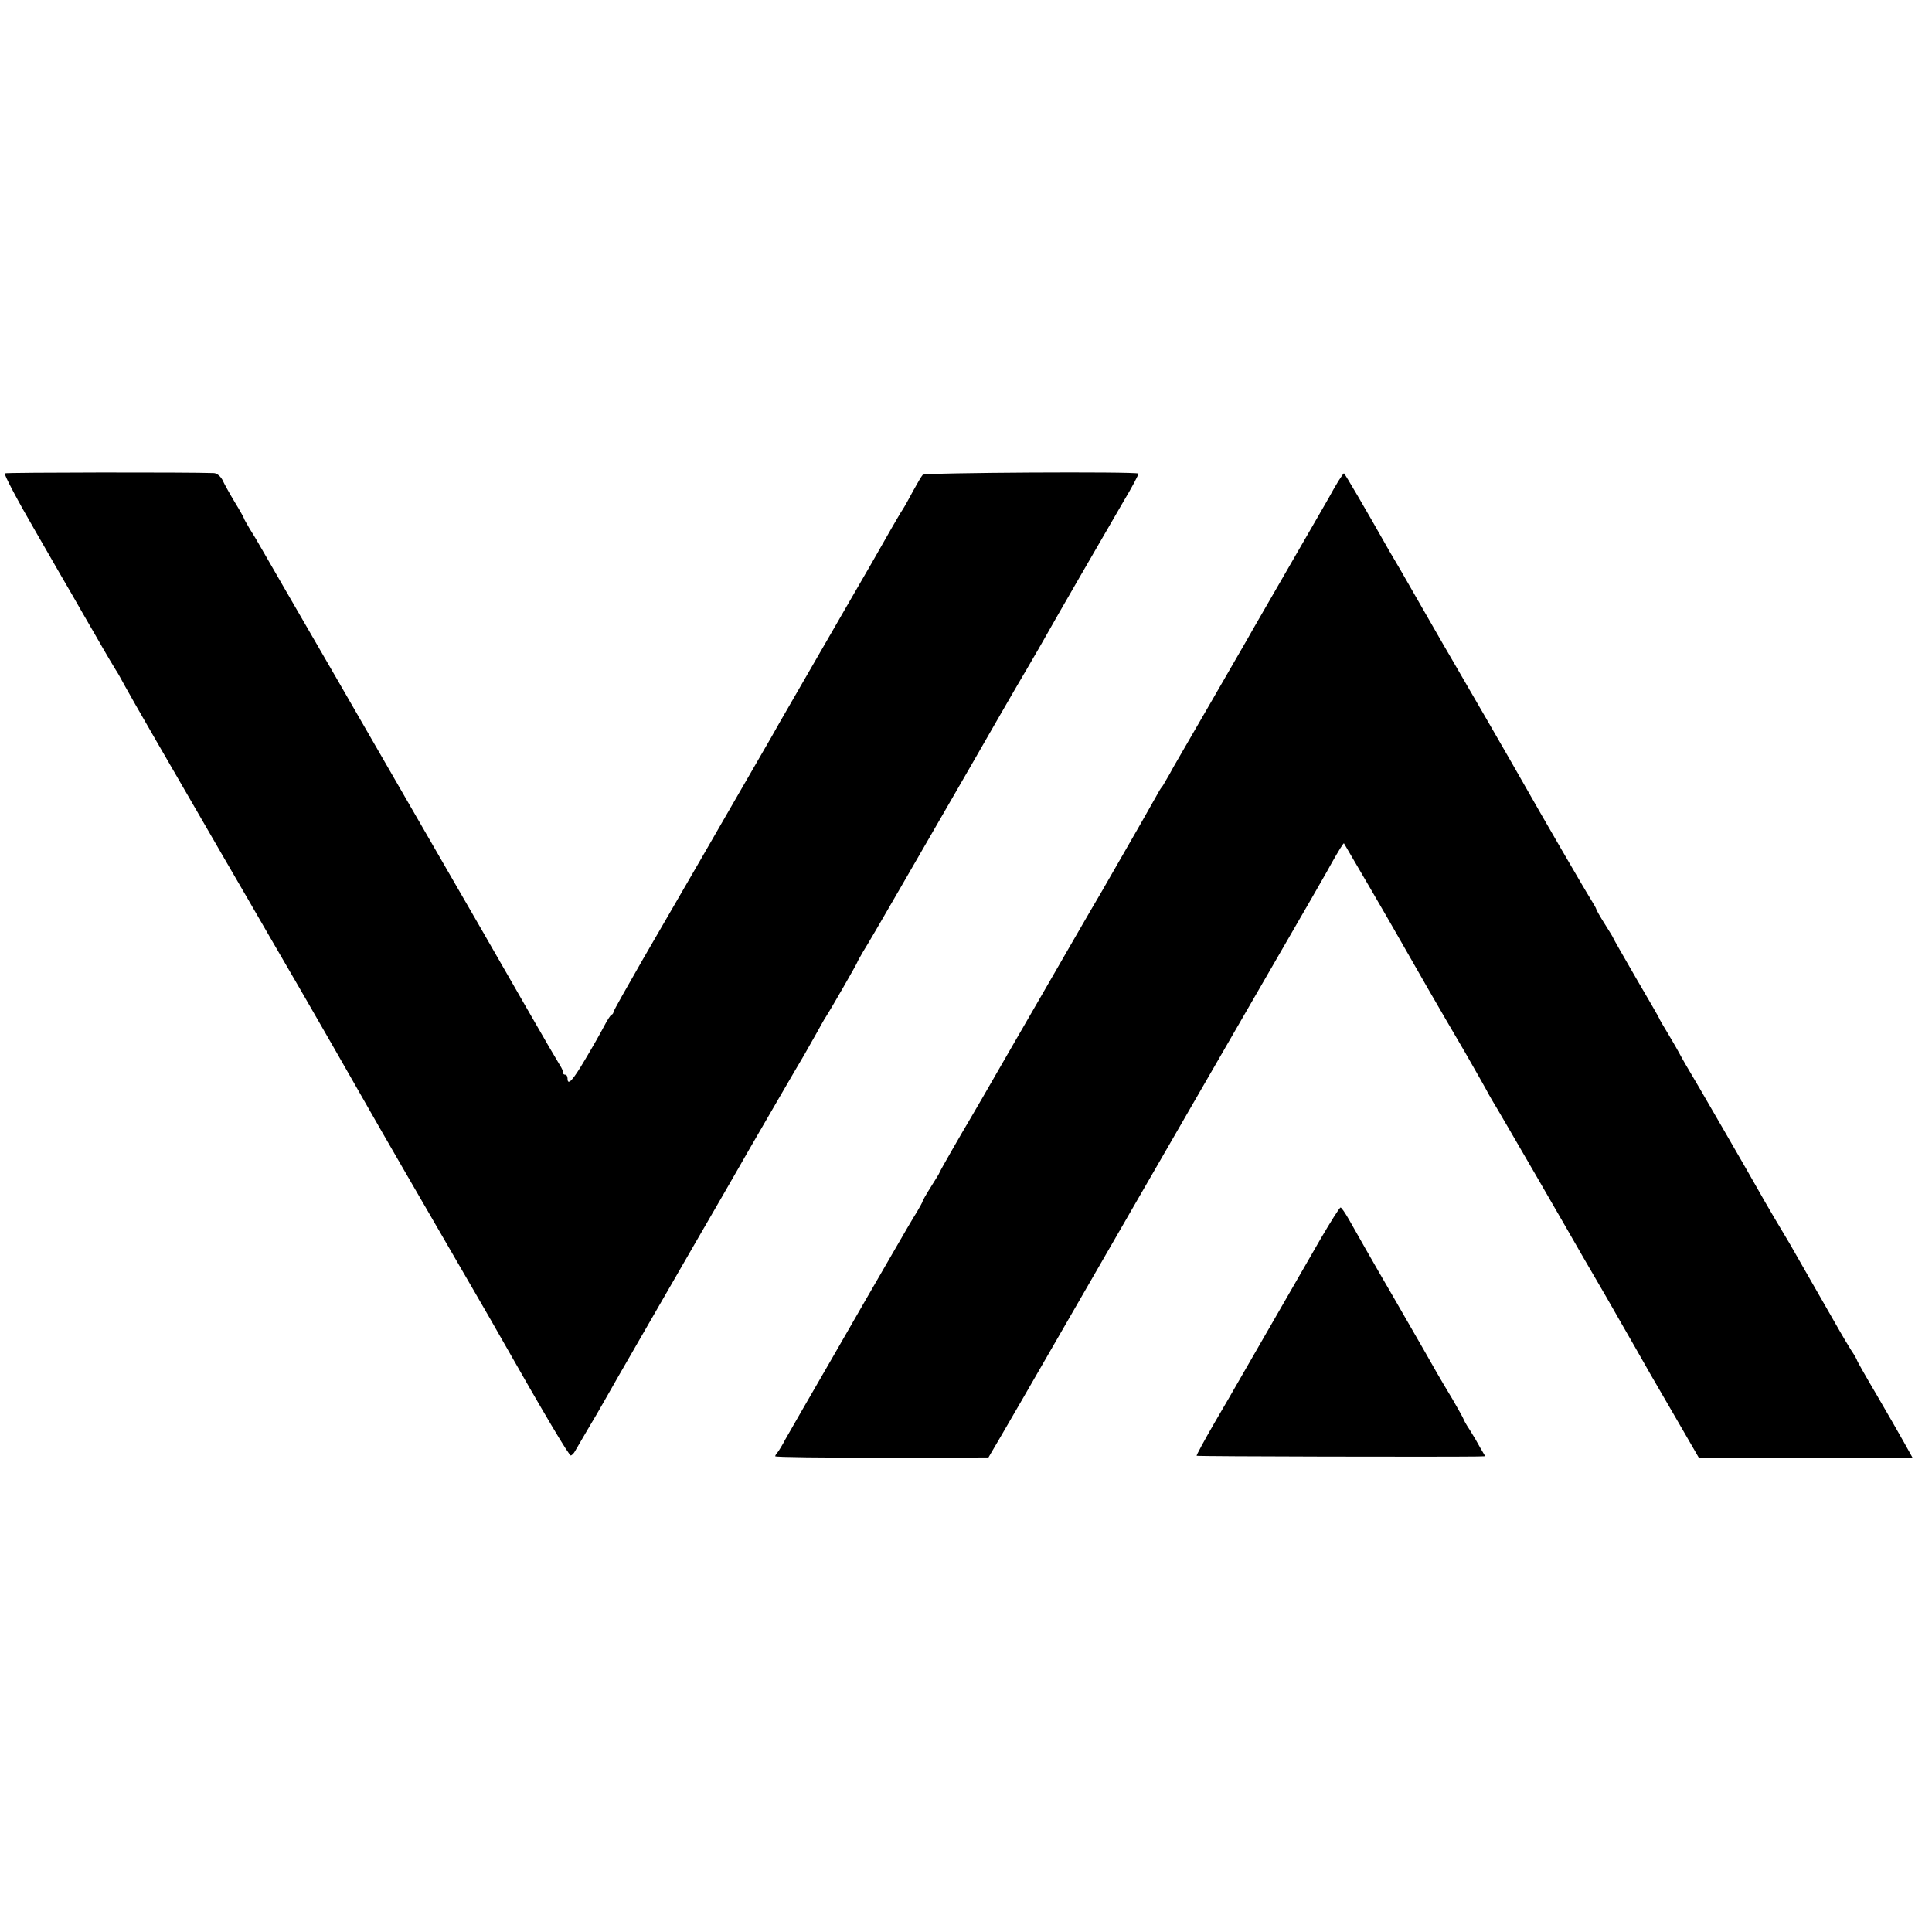
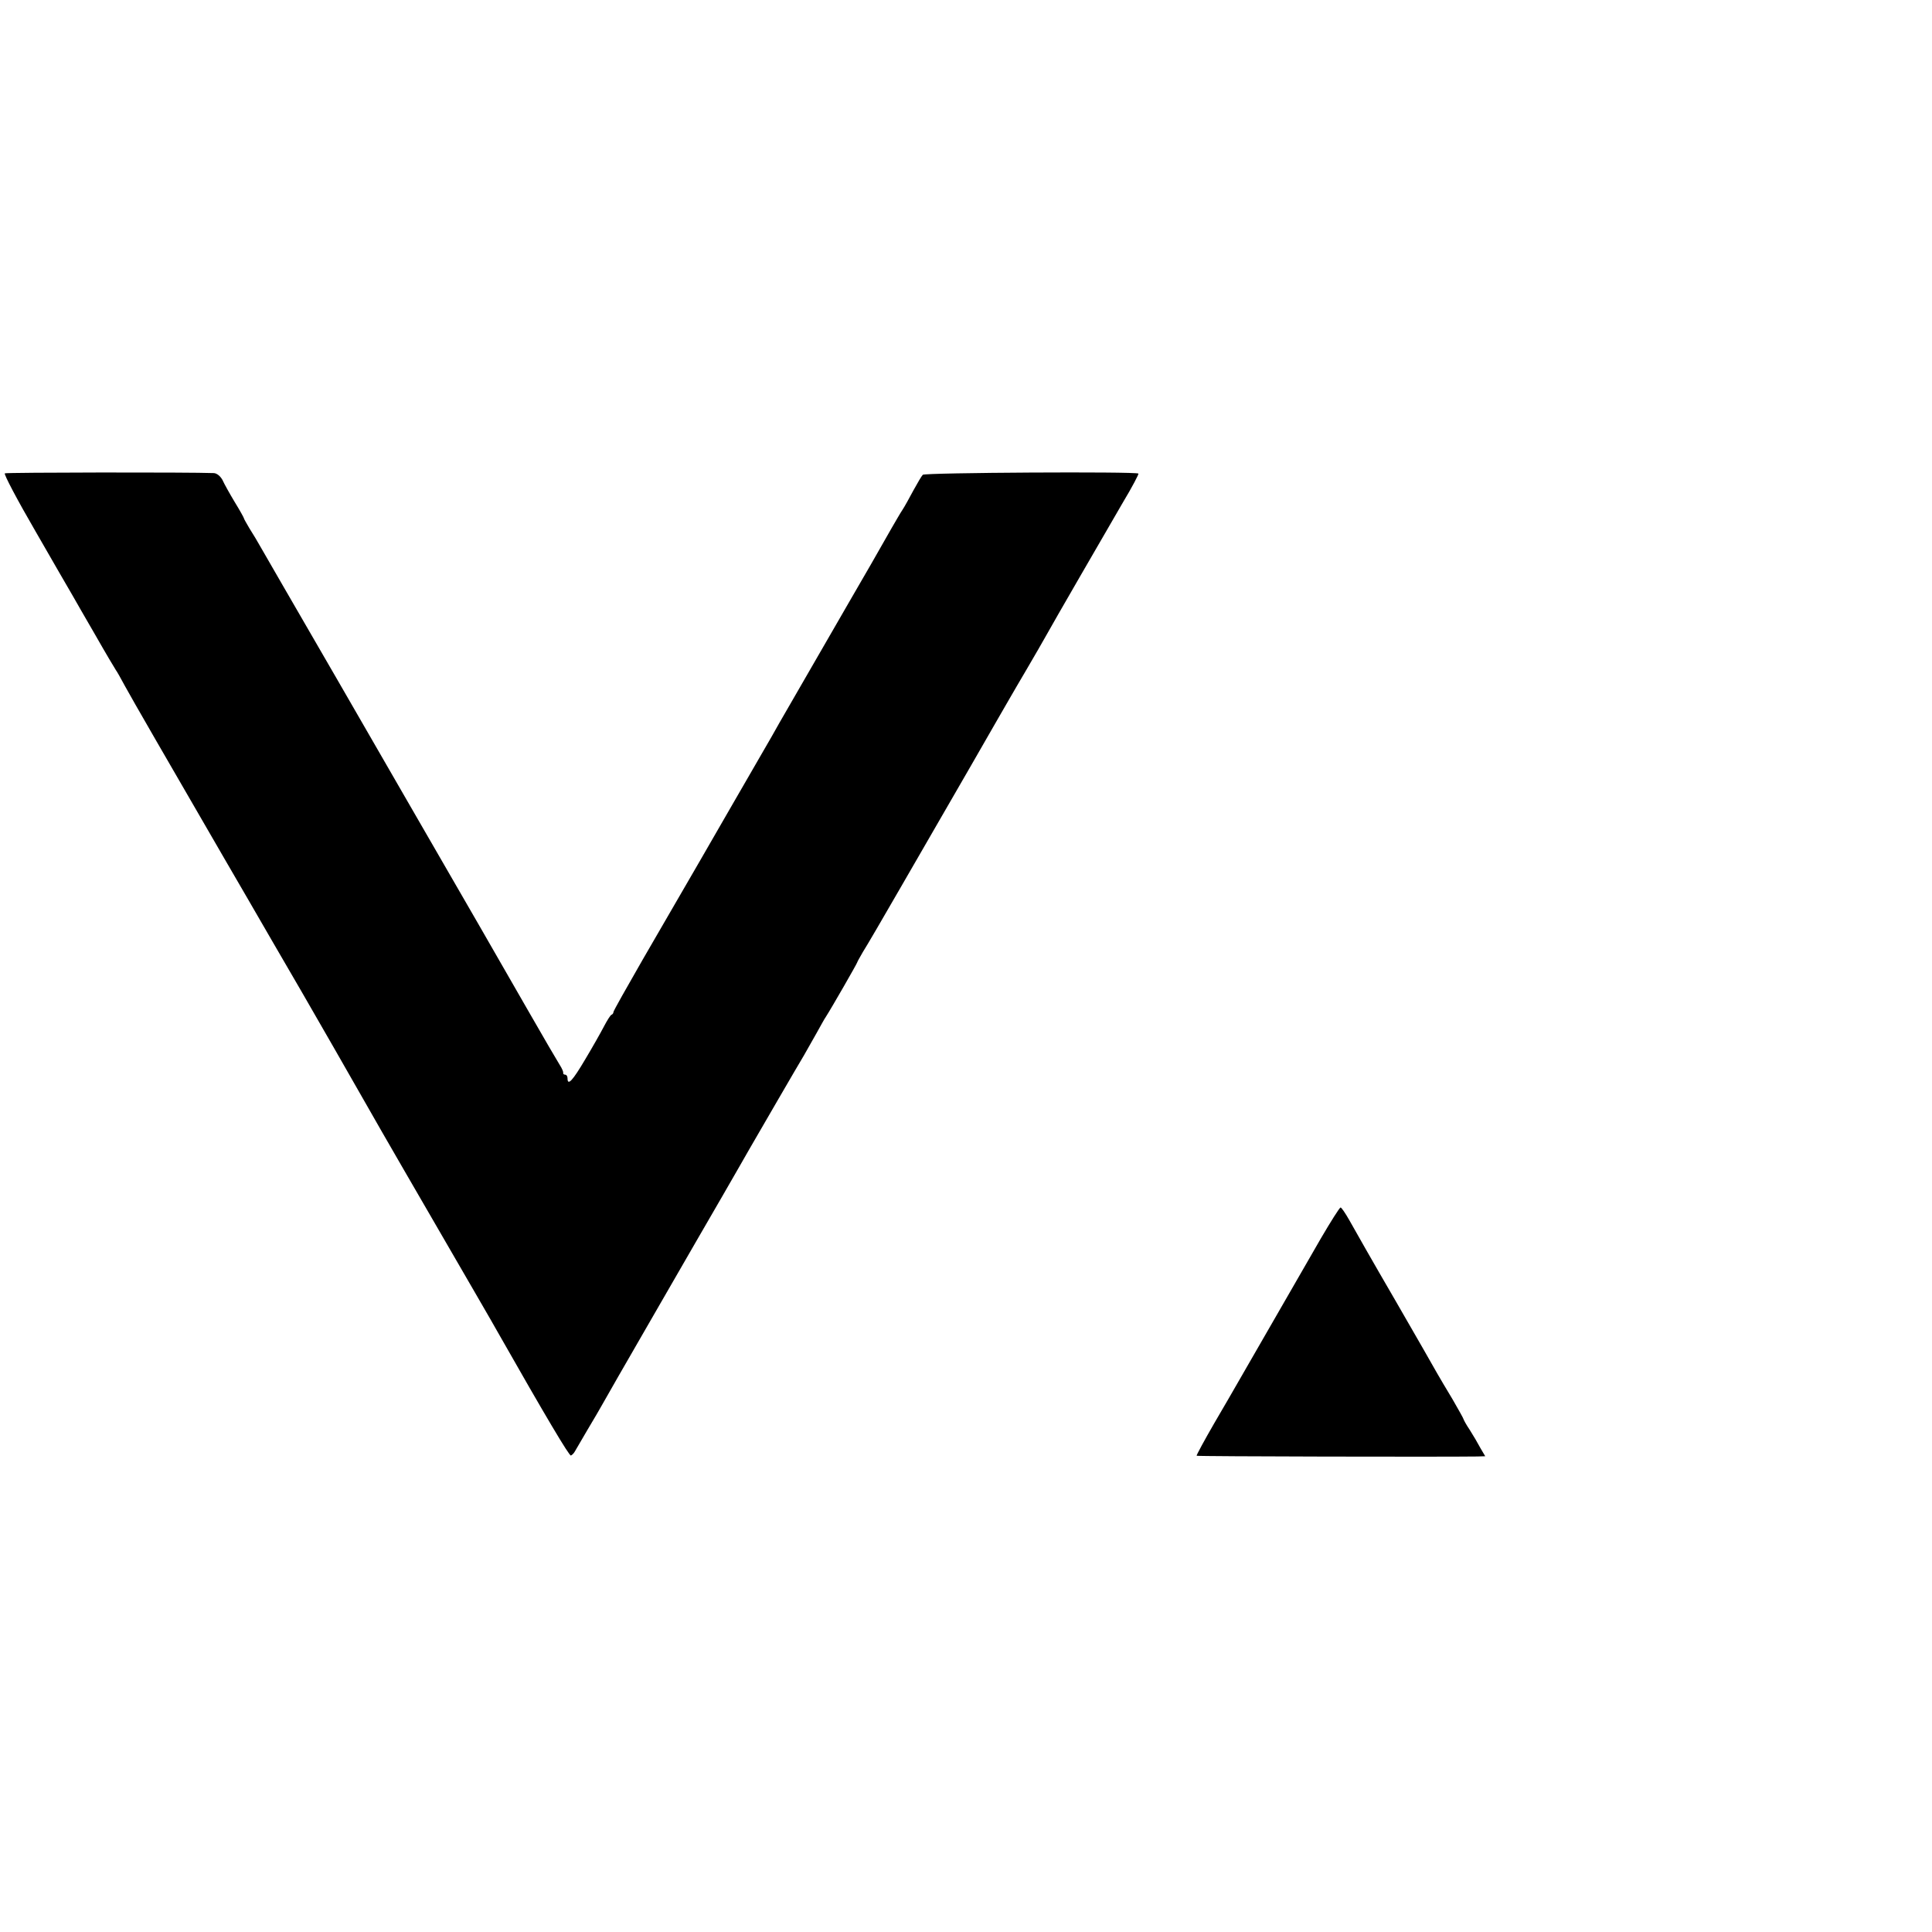
<svg xmlns="http://www.w3.org/2000/svg" version="1.0" width="800pt" height="800pt" viewBox="0 0 800 800" preserveAspectRatio="xMidYMid meet">
  <g transform="translate(0,800) scale(0.1,-0.1)" fill="#000000" stroke="none">
    <path d="M20 6040 c-5 -3 52 -111 127 -240 74 -129 143 -248 153 -265 9 -16 52 -91 95 -165 42 -74 81 -139 85 -145 4 -5 21 -35 37 -65 27 -50 179 -313 412 -715 48 -82 138 -238 200 -345 62 -107 117 -202 122 -210 12 -20 249 -433 281 -490 14 -25 76 -133 138 -240 300 -518 370 -638 391 -676 200 -352 296 -513 303 -511 5 2 13 10 17 18 5 8 28 48 52 89 25 41 54 92 66 113 41 73 45 79 231 402 73 127 141 244 150 260 10 17 59 102 110 190 51 88 101 176 112 195 37 64 205 354 227 390 11 19 34 60 51 90 17 30 34 62 40 70 22 34 130 222 130 226 0 2 11 21 23 42 13 20 86 145 162 277 76 132 204 353 283 490 79 138 153 266 164 285 11 19 44 76 73 125 29 50 63 108 75 130 33 60 244 424 320 555 38 63 66 117 64 119 -8 9 -885 4 -893 -5 -5 -5 -22 -34 -39 -65 -17 -32 -37 -68 -45 -80 -9 -13 -28 -47 -44 -74 -29 -52 -144 -252 -177 -308 -42 -73 -252 -437 -288 -499 -21 -37 -46 -82 -57 -100 -122 -212 -175 -302 -273 -473 -64 -110 -170 -294 -237 -409 -66 -115 -121 -212 -121 -217 0 -4 -3 -9 -8 -11 -4 -1 -18 -23 -31 -48 -13 -25 -48 -87 -78 -137 -52 -88 -73 -111 -73 -78 0 8 -4 15 -10 15 -5 0 -9 3 -8 8 1 4 -5 18 -14 32 -9 14 -68 115 -131 225 -63 110 -155 270 -204 355 -49 85 -177 306 -283 490 -106 184 -241 418 -300 520 -210 363 -293 506 -318 550 -14 25 -36 62 -49 82 -12 21 -23 39 -23 42 0 2 -17 33 -38 67 -21 35 -44 76 -51 92 -9 16 -23 27 -35 28 -98 4 -860 3 -866 -1z" />
-     <path d="M5542 6008 c-11 -18 -29 -49 -39 -68 -11 -19 -45 -78 -75 -130 -170 -295 -248 -429 -265 -460 -11 -19 -80 -138 -153 -265 -73 -126 -141 -244 -151 -261 -9 -17 -23 -42 -31 -55 -7 -13 -15 -26 -18 -29 -3 -3 -14 -21 -24 -40 -16 -29 -72 -128 -226 -395 -10 -16 -66 -113 -125 -215 -59 -102 -174 -302 -257 -445 -82 -143 -154 -267 -159 -275 -37 -62 -129 -222 -129 -226 0 -2 -16 -28 -35 -58 -19 -30 -35 -58 -35 -61 0 -3 -11 -22 -23 -43 -13 -20 -60 -100 -104 -177 -45 -77 -156 -270 -248 -430 -92 -159 -179 -310 -193 -335 -13 -25 -28 -49 -33 -55 -5 -5 -9 -12 -9 -15 0 -4 199 -6 442 -6 l441 1 47 80 c26 44 134 231 240 415 106 184 241 418 300 520 59 102 242 419 407 705 165 286 319 552 341 590 22 39 62 107 87 153 26 46 48 82 50 80 3 -4 203 -347 237 -408 36 -64 167 -292 263 -455 44 -77 84 -147 88 -155 4 -8 15 -28 25 -45 20 -31 338 -581 377 -650 13 -22 56 -96 96 -165 39 -69 93 -162 118 -206 25 -45 95 -167 156 -271 l110 -190 442 0 443 0 -34 61 c-19 34 -70 123 -115 200 -45 76 -81 140 -81 142 0 3 -11 23 -26 45 -14 22 -33 55 -43 72 -64 112 -203 354 -210 367 -21 34 -106 178 -129 220 -29 52 -269 468 -301 520 -11 19 -24 42 -28 50 -4 8 -24 43 -45 78 -21 34 -38 64 -38 66 0 2 -43 76 -95 165 -52 90 -95 165 -95 167 0 2 -16 28 -35 58 -19 30 -35 58 -35 61 0 3 -11 22 -24 43 -20 31 -208 355 -274 472 -29 52 -282 490 -303 525 -10 17 -49 84 -86 149 -83 145 -91 159 -124 216 -15 25 -36 61 -47 80 -100 177 -184 320 -187 320 -2 0 -12 -15 -23 -32z" />
    <path d="M5470 2873 c-72 -125 -313 -543 -349 -606 -10 -18 -52 -90 -94 -162 -41 -71 -74 -132 -72 -133 3 -3 1025 -5 1162 -3 l33 1 -20 34 c-10 19 -30 53 -44 75 -15 22 -26 43 -26 45 0 2 -21 40 -46 83 -26 43 -55 92 -64 108 -9 17 -88 154 -175 305 -88 151 -172 299 -188 328 -16 28 -32 52 -36 52 -4 0 -40 -57 -81 -127z" />
  </g>
</svg>